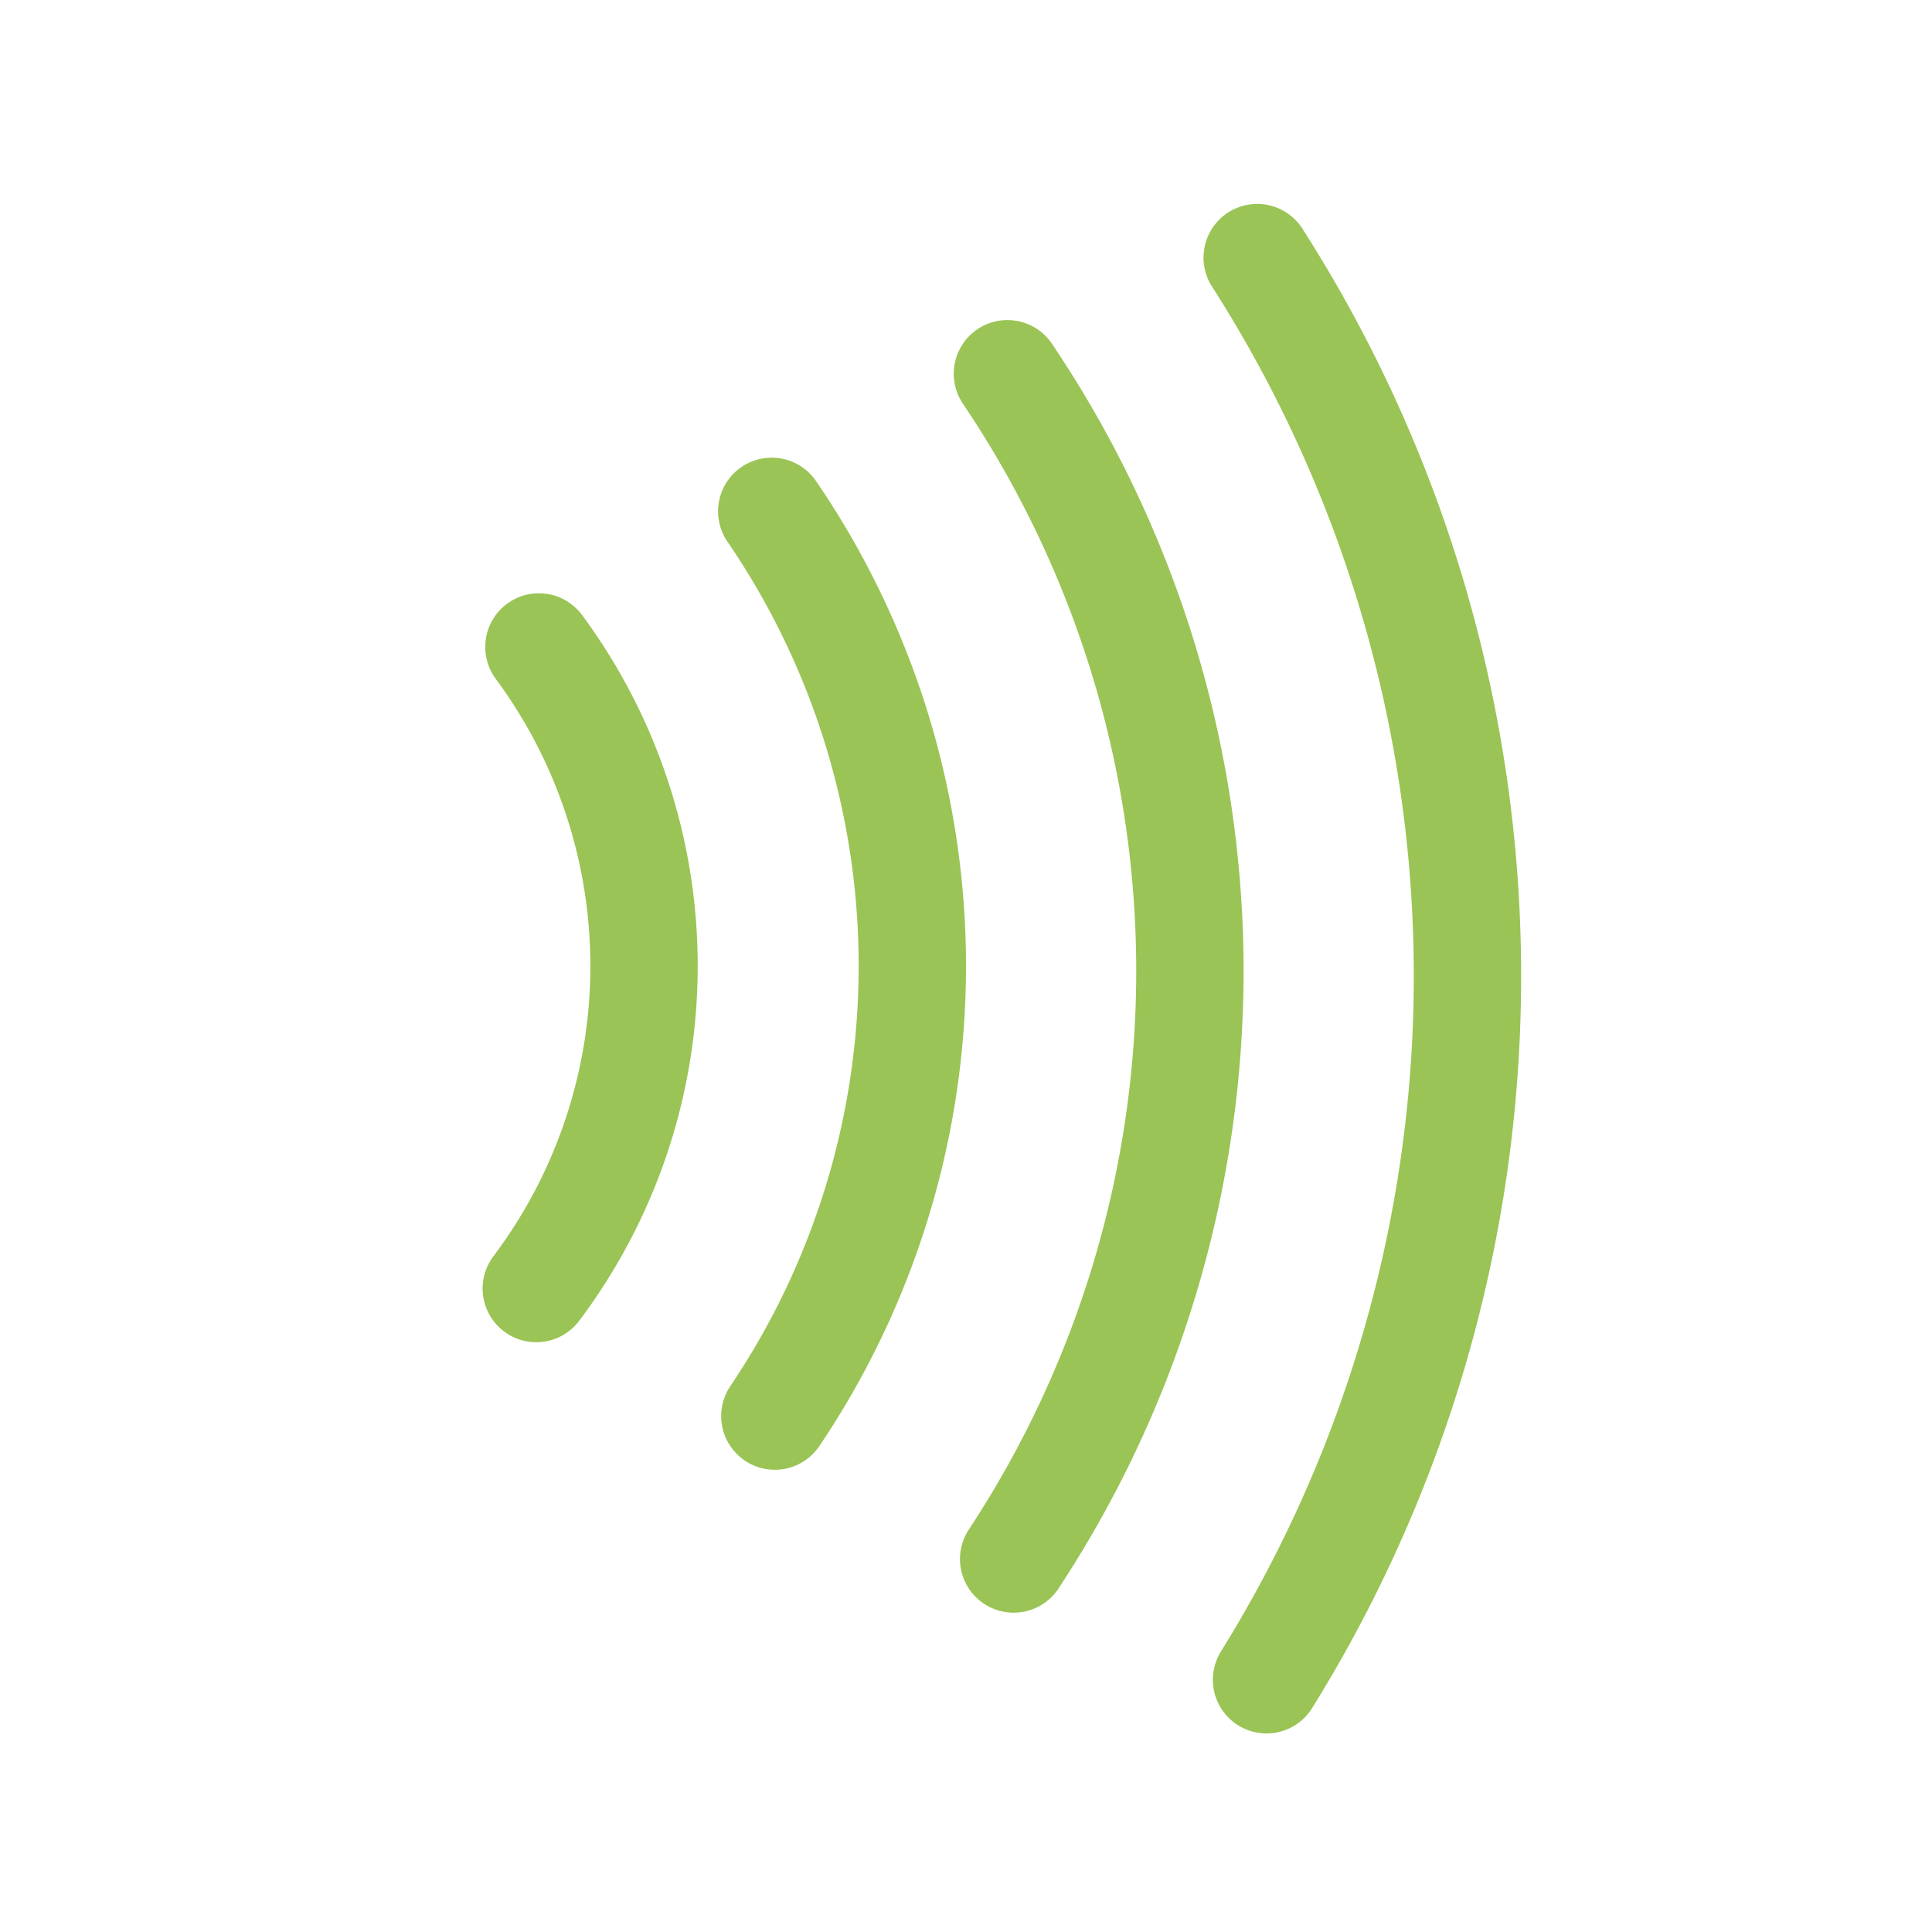
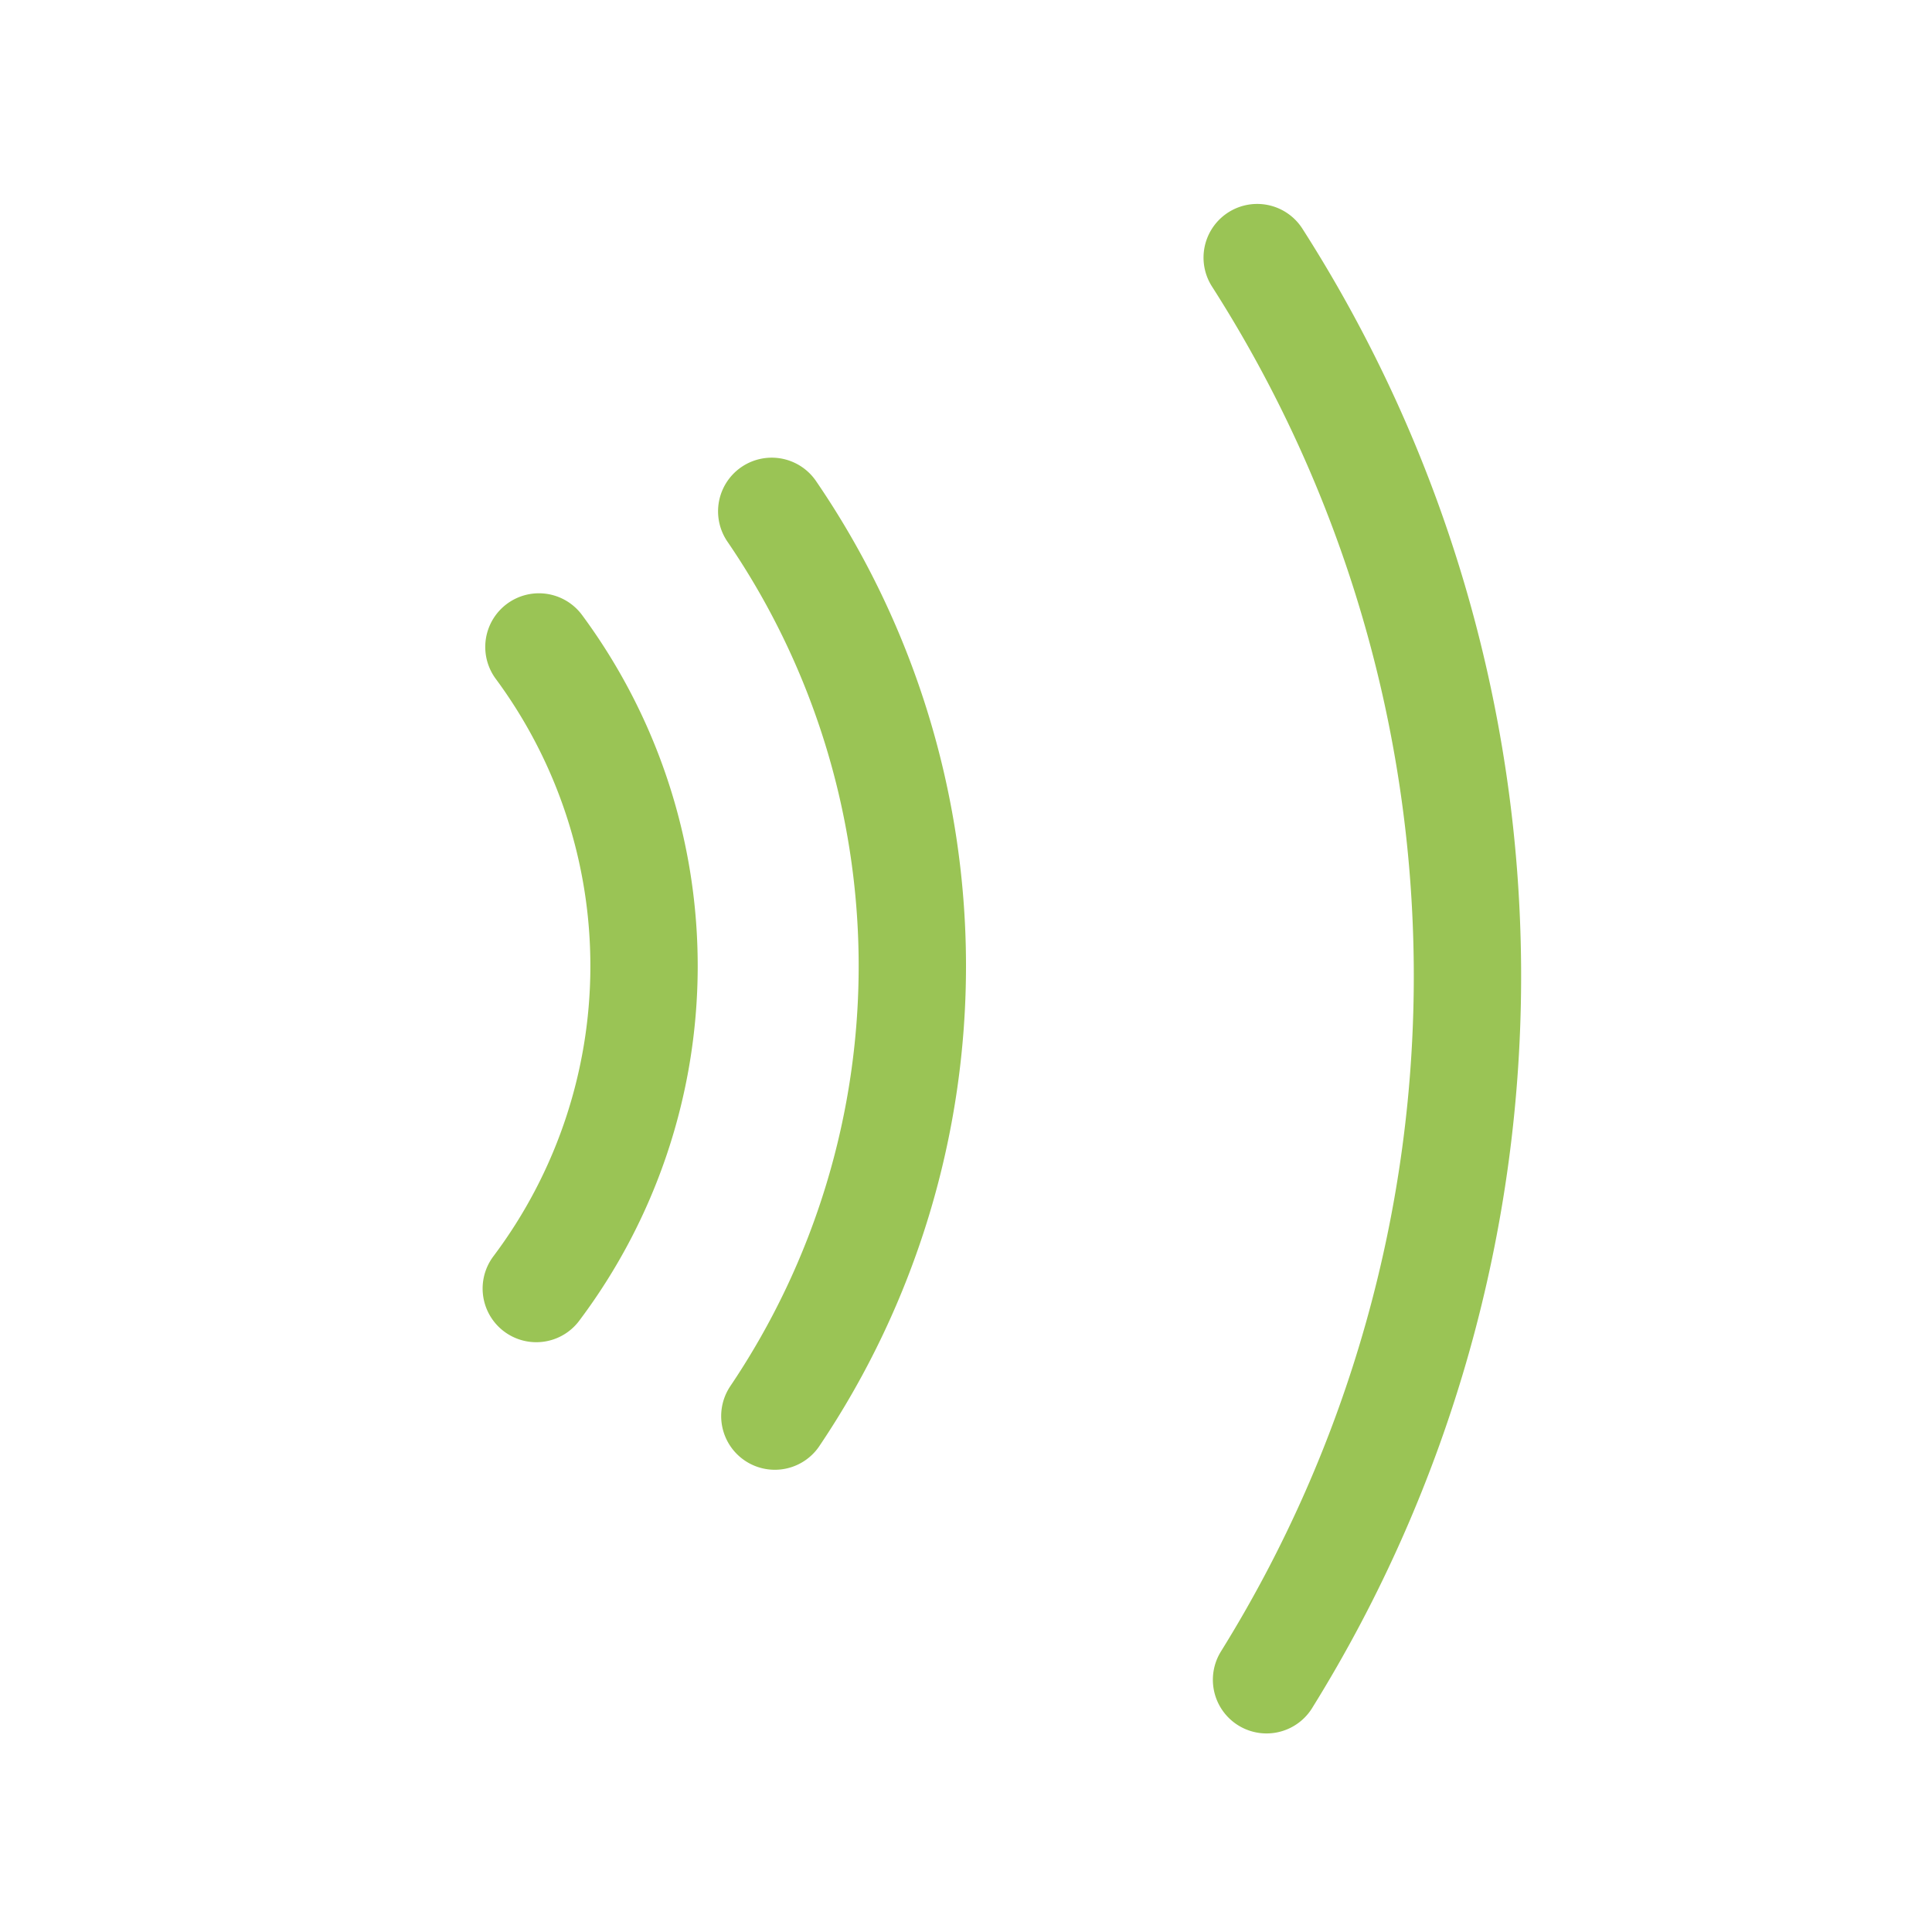
<svg xmlns="http://www.w3.org/2000/svg" viewBox="0 0 36 36">
  <defs>
    <style>.a{fill:none;stroke:#9AC455;stroke-linecap:round;stroke-linejoin:round;stroke-width:2px;}</style>
  </defs>
  <title>icon-contactless</title>
  <path class="a" d="M10.042,12.055A10,10,0,0,1,9.993,24.01" />
  <path class="a" d="M14.38,9.528a15.008,15.008,0,0,1,.058,16.859" />
-   <path class="a" d="M18.772,6.964a19.917,19.917,0,0,1,.116,22.086" />
  <path class="a" d="M23.426,4.8A24.832,24.832,0,0,1,23.6,31.3" />
</svg>